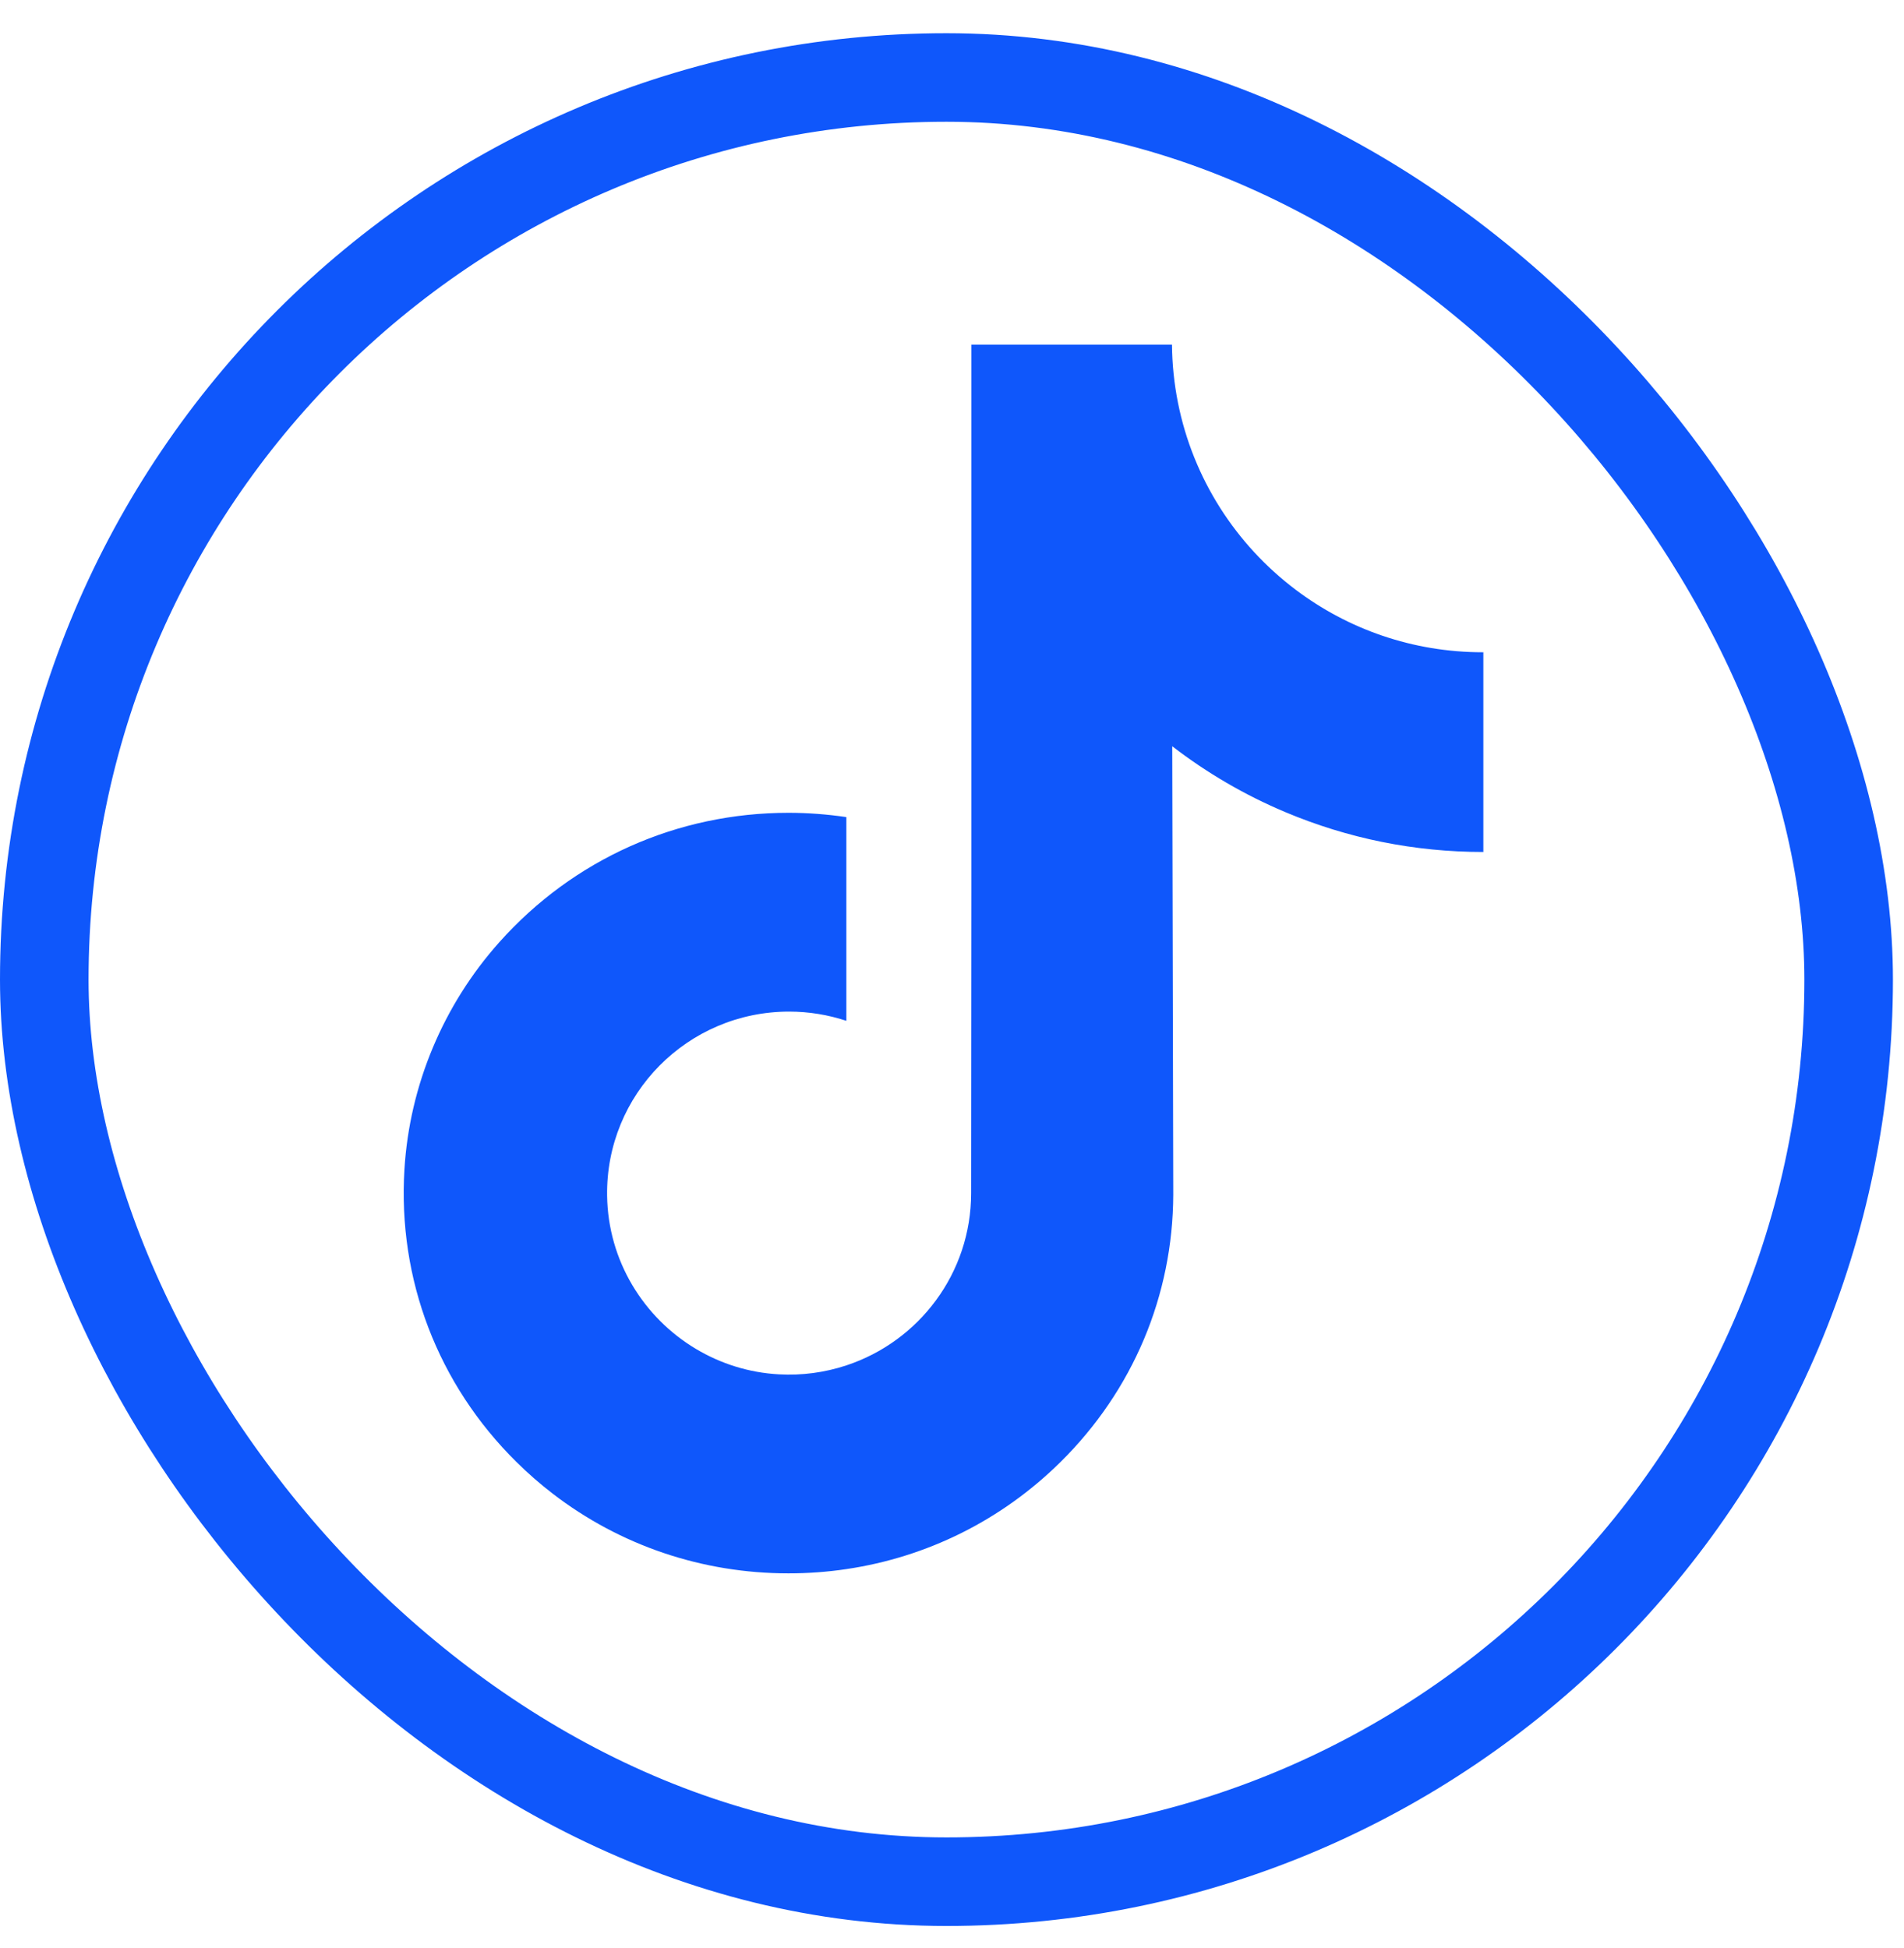
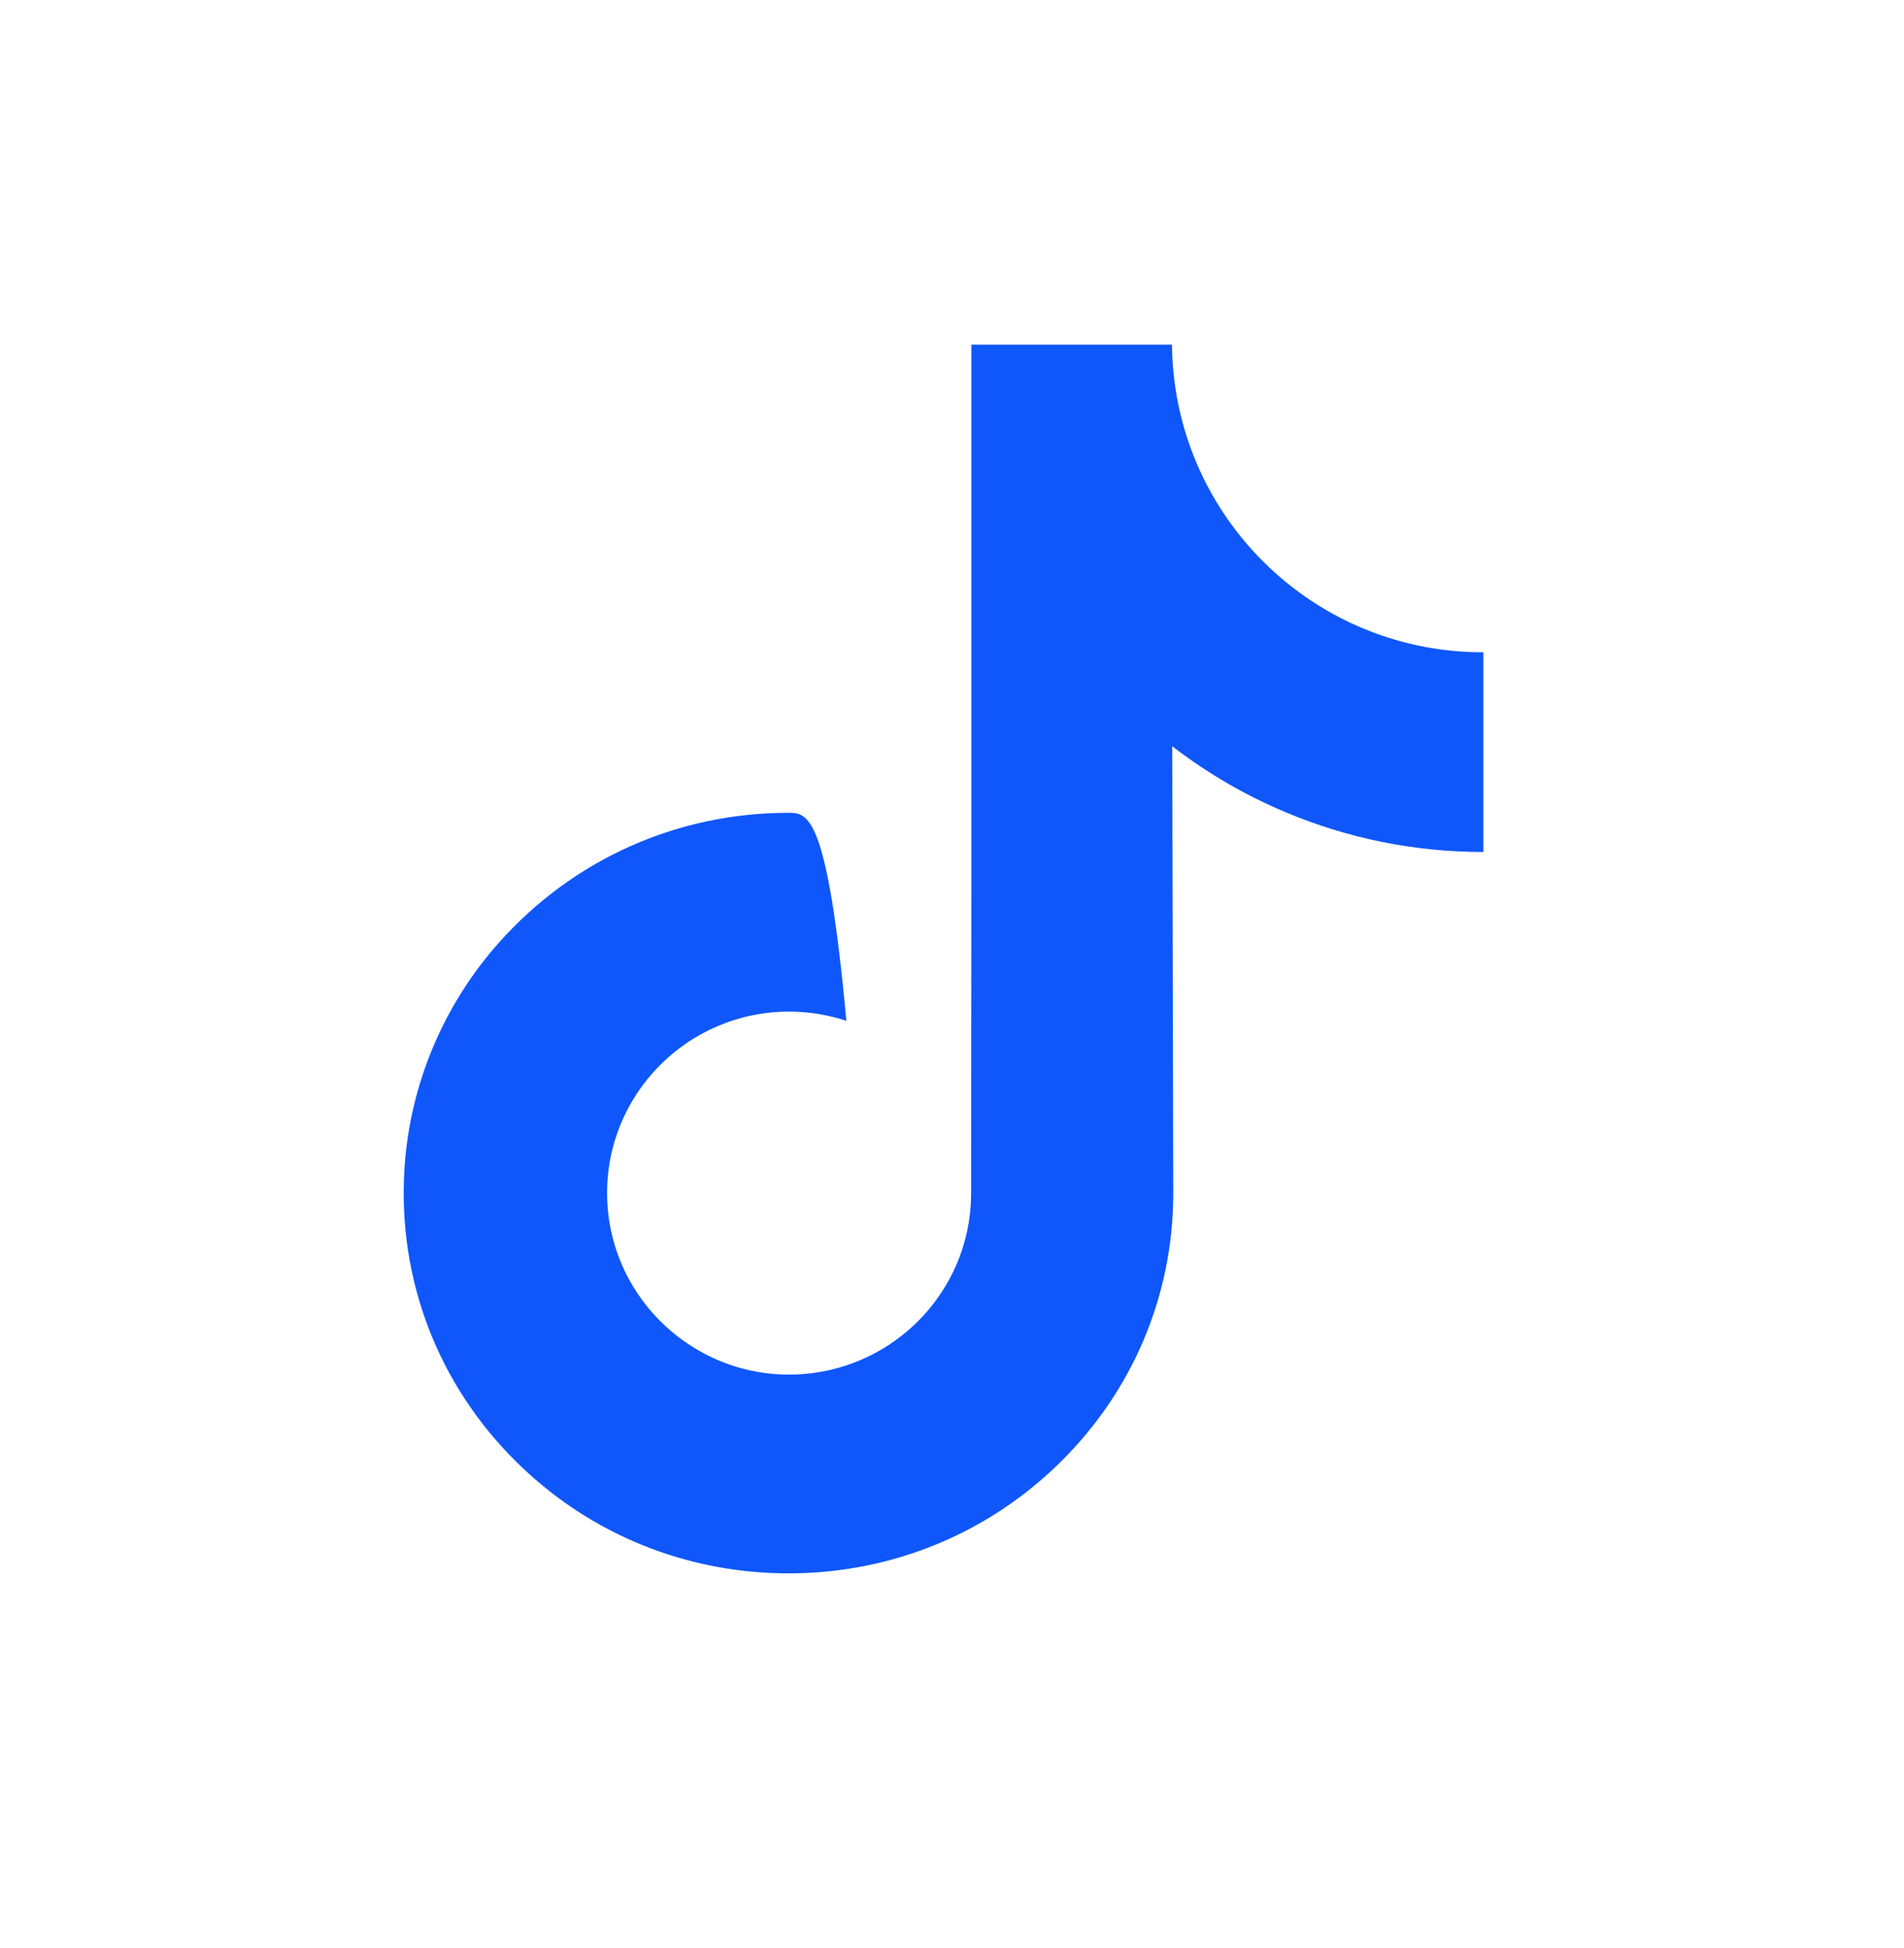
<svg xmlns="http://www.w3.org/2000/svg" width="43" height="44" viewBox="0 0 43 44" fill="none">
-   <rect x="1" y="1.75" width="40.75" height="40.75" rx="20.375" stroke="#0F57FB" stroke-width="2" />
-   <path d="M33.487 14.732C31.901 14.732 30.437 14.207 29.262 13.32C27.914 12.304 26.945 10.813 26.603 9.095C26.517 8.663 26.472 8.224 26.468 7.784H21.937V20.166L21.932 26.948C21.932 28.761 20.751 30.298 19.114 30.839C18.624 31.001 18.108 31.07 17.592 31.041C16.91 31.004 16.271 30.798 15.716 30.466C14.534 29.759 13.733 28.477 13.711 27.01C13.677 24.717 15.53 22.848 17.821 22.848C18.273 22.848 18.707 22.922 19.114 23.056V18.455C18.685 18.392 18.249 18.358 17.807 18.358C15.3 18.358 12.955 19.401 11.278 21.279C10.011 22.698 9.251 24.508 9.134 26.407C8.98 28.901 9.893 31.271 11.663 33.02C11.923 33.277 12.196 33.516 12.481 33.735C13.999 34.903 15.854 35.536 17.807 35.536C18.249 35.536 18.685 35.504 19.114 35.44C20.939 35.17 22.623 34.334 23.952 33.02C25.585 31.406 26.488 29.264 26.497 26.983L26.474 16.855C27.255 17.457 28.11 17.956 29.019 18.339C30.441 18.939 31.948 19.243 33.5 19.243V14.731C33.501 14.732 33.488 14.732 33.487 14.732Z" fill="#0F57FB" />
+   <path d="M33.487 14.732C31.901 14.732 30.437 14.207 29.262 13.32C27.914 12.304 26.945 10.813 26.603 9.095C26.517 8.663 26.472 8.224 26.468 7.784H21.937V20.166L21.932 26.948C21.932 28.761 20.751 30.298 19.114 30.839C18.624 31.001 18.108 31.07 17.592 31.041C16.91 31.004 16.271 30.798 15.716 30.466C14.534 29.759 13.733 28.477 13.711 27.01C13.677 24.717 15.53 22.848 17.821 22.848C18.273 22.848 18.707 22.922 19.114 23.056C18.685 18.392 18.249 18.358 17.807 18.358C15.3 18.358 12.955 19.401 11.278 21.279C10.011 22.698 9.251 24.508 9.134 26.407C8.98 28.901 9.893 31.271 11.663 33.02C11.923 33.277 12.196 33.516 12.481 33.735C13.999 34.903 15.854 35.536 17.807 35.536C18.249 35.536 18.685 35.504 19.114 35.44C20.939 35.17 22.623 34.334 23.952 33.02C25.585 31.406 26.488 29.264 26.497 26.983L26.474 16.855C27.255 17.457 28.11 17.956 29.019 18.339C30.441 18.939 31.948 19.243 33.5 19.243V14.731C33.501 14.732 33.488 14.732 33.487 14.732Z" fill="#0F57FB" />
</svg>